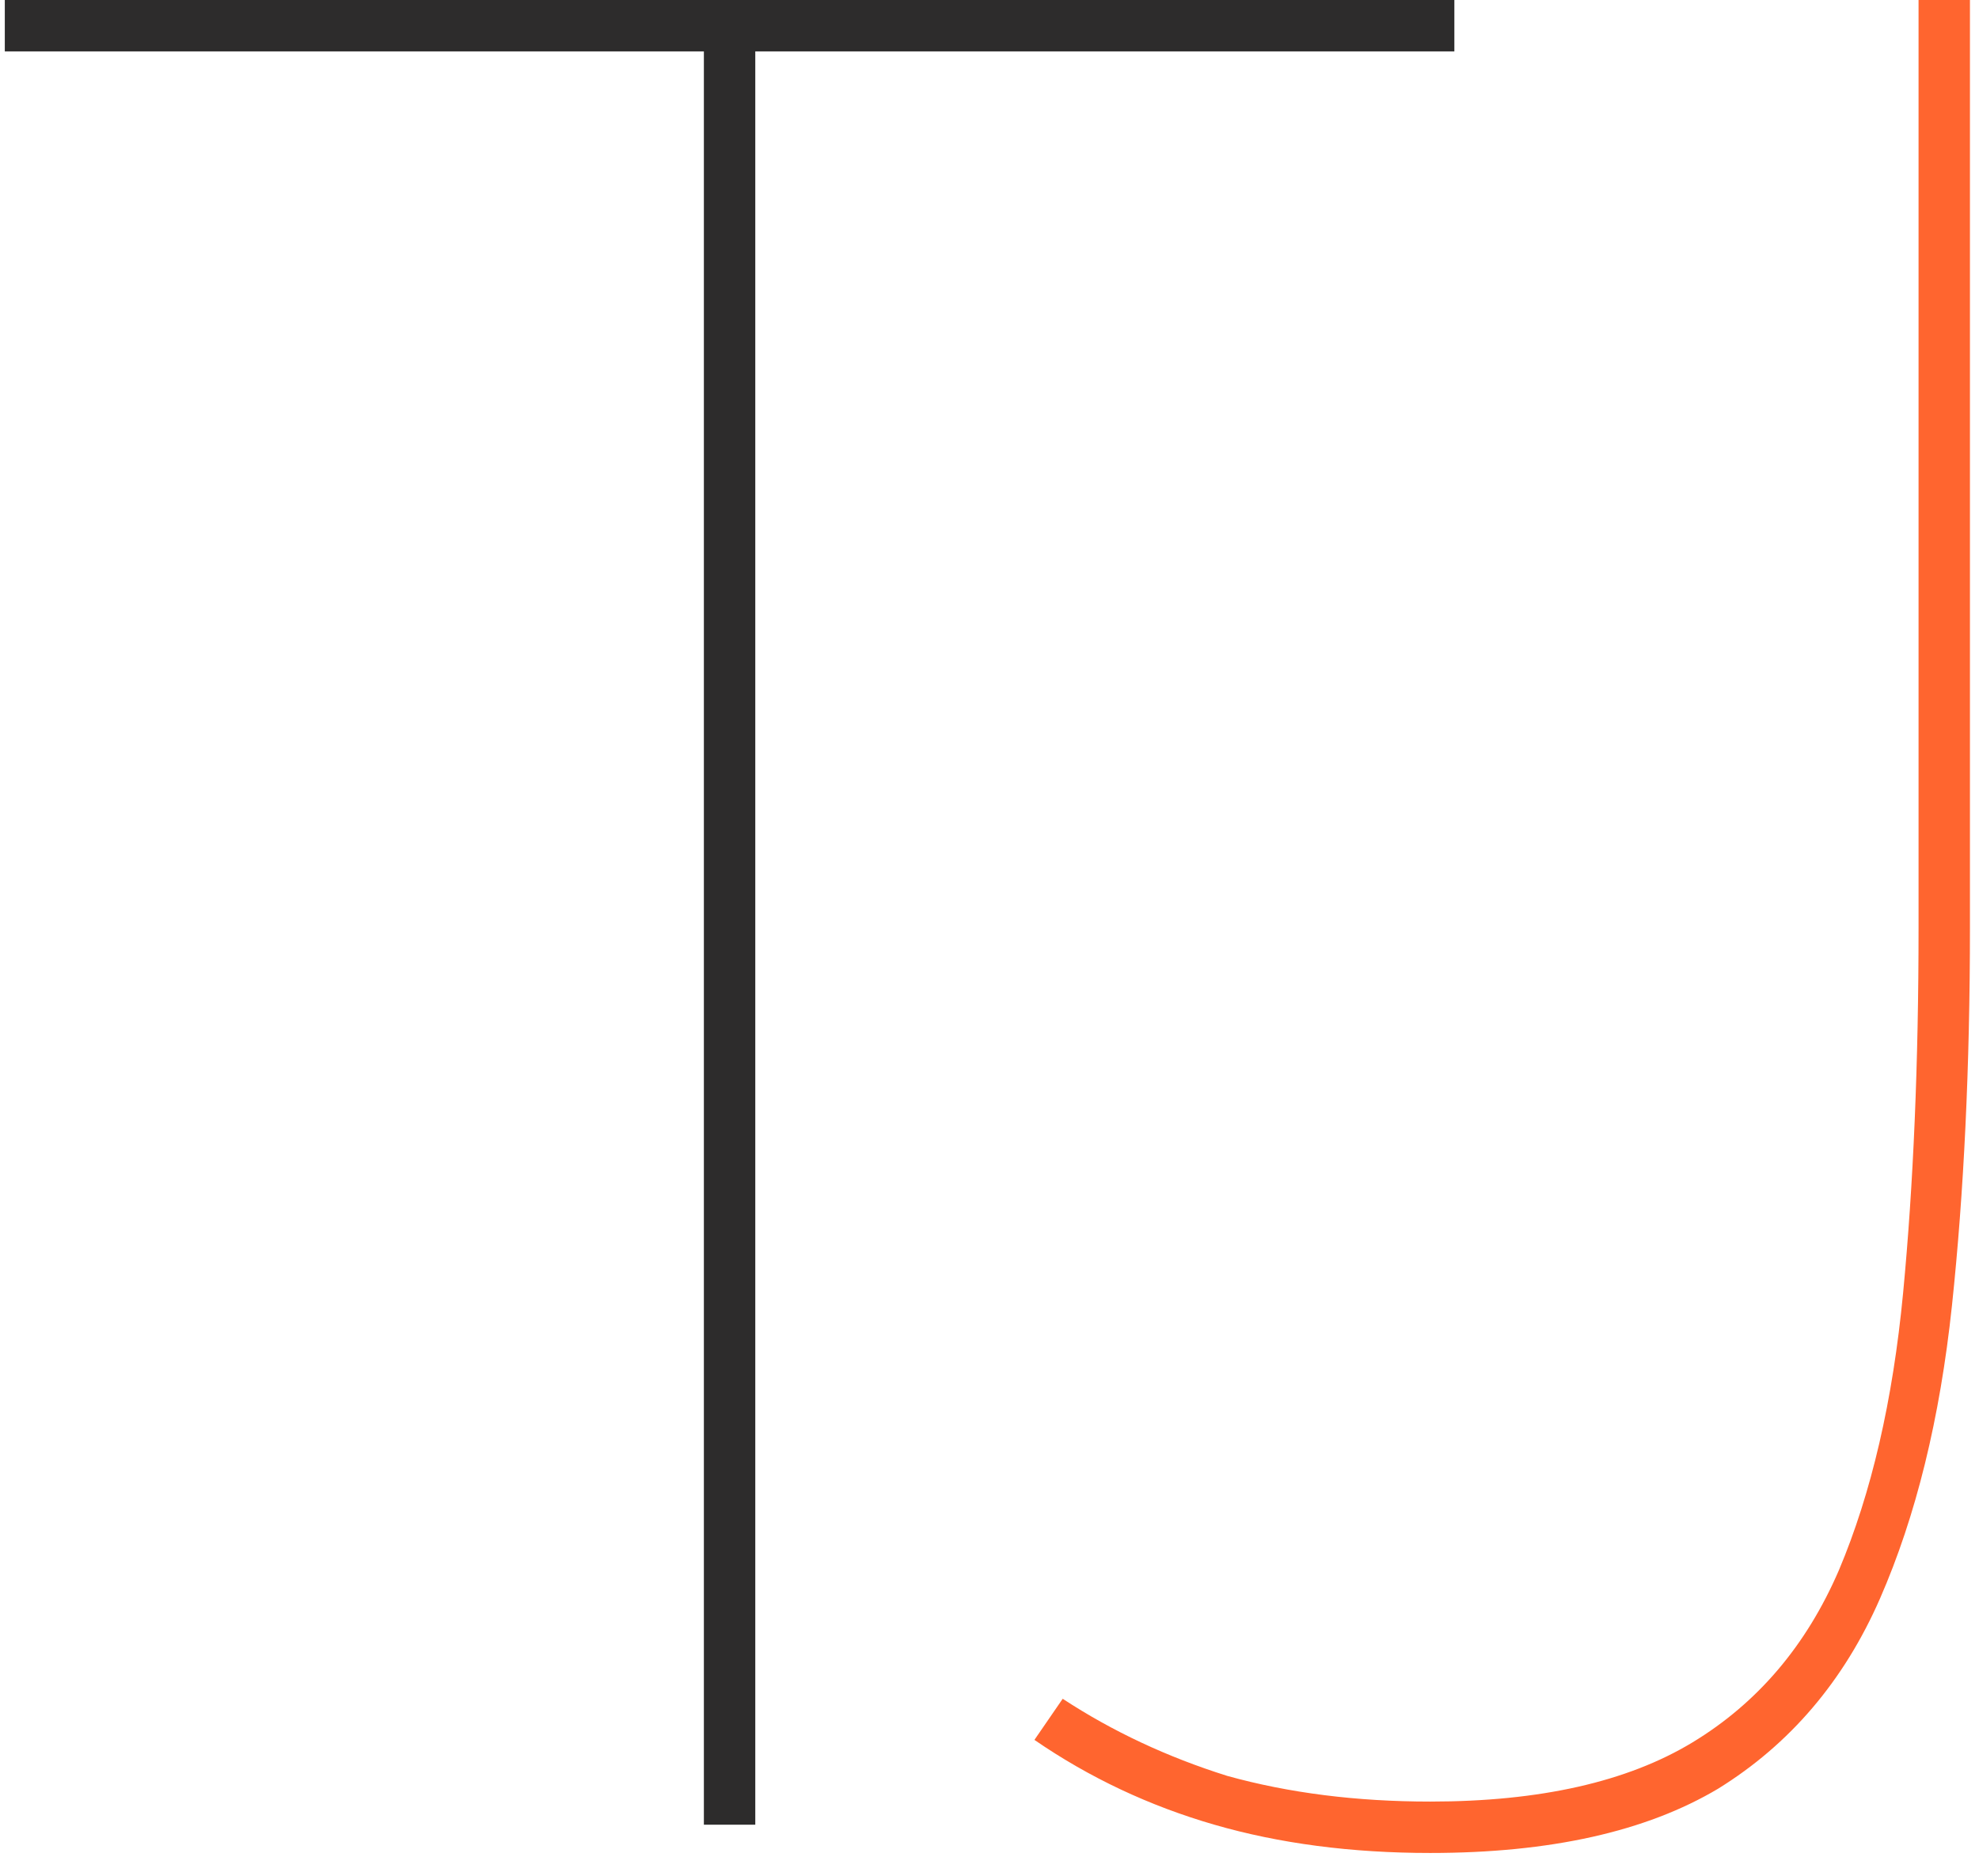
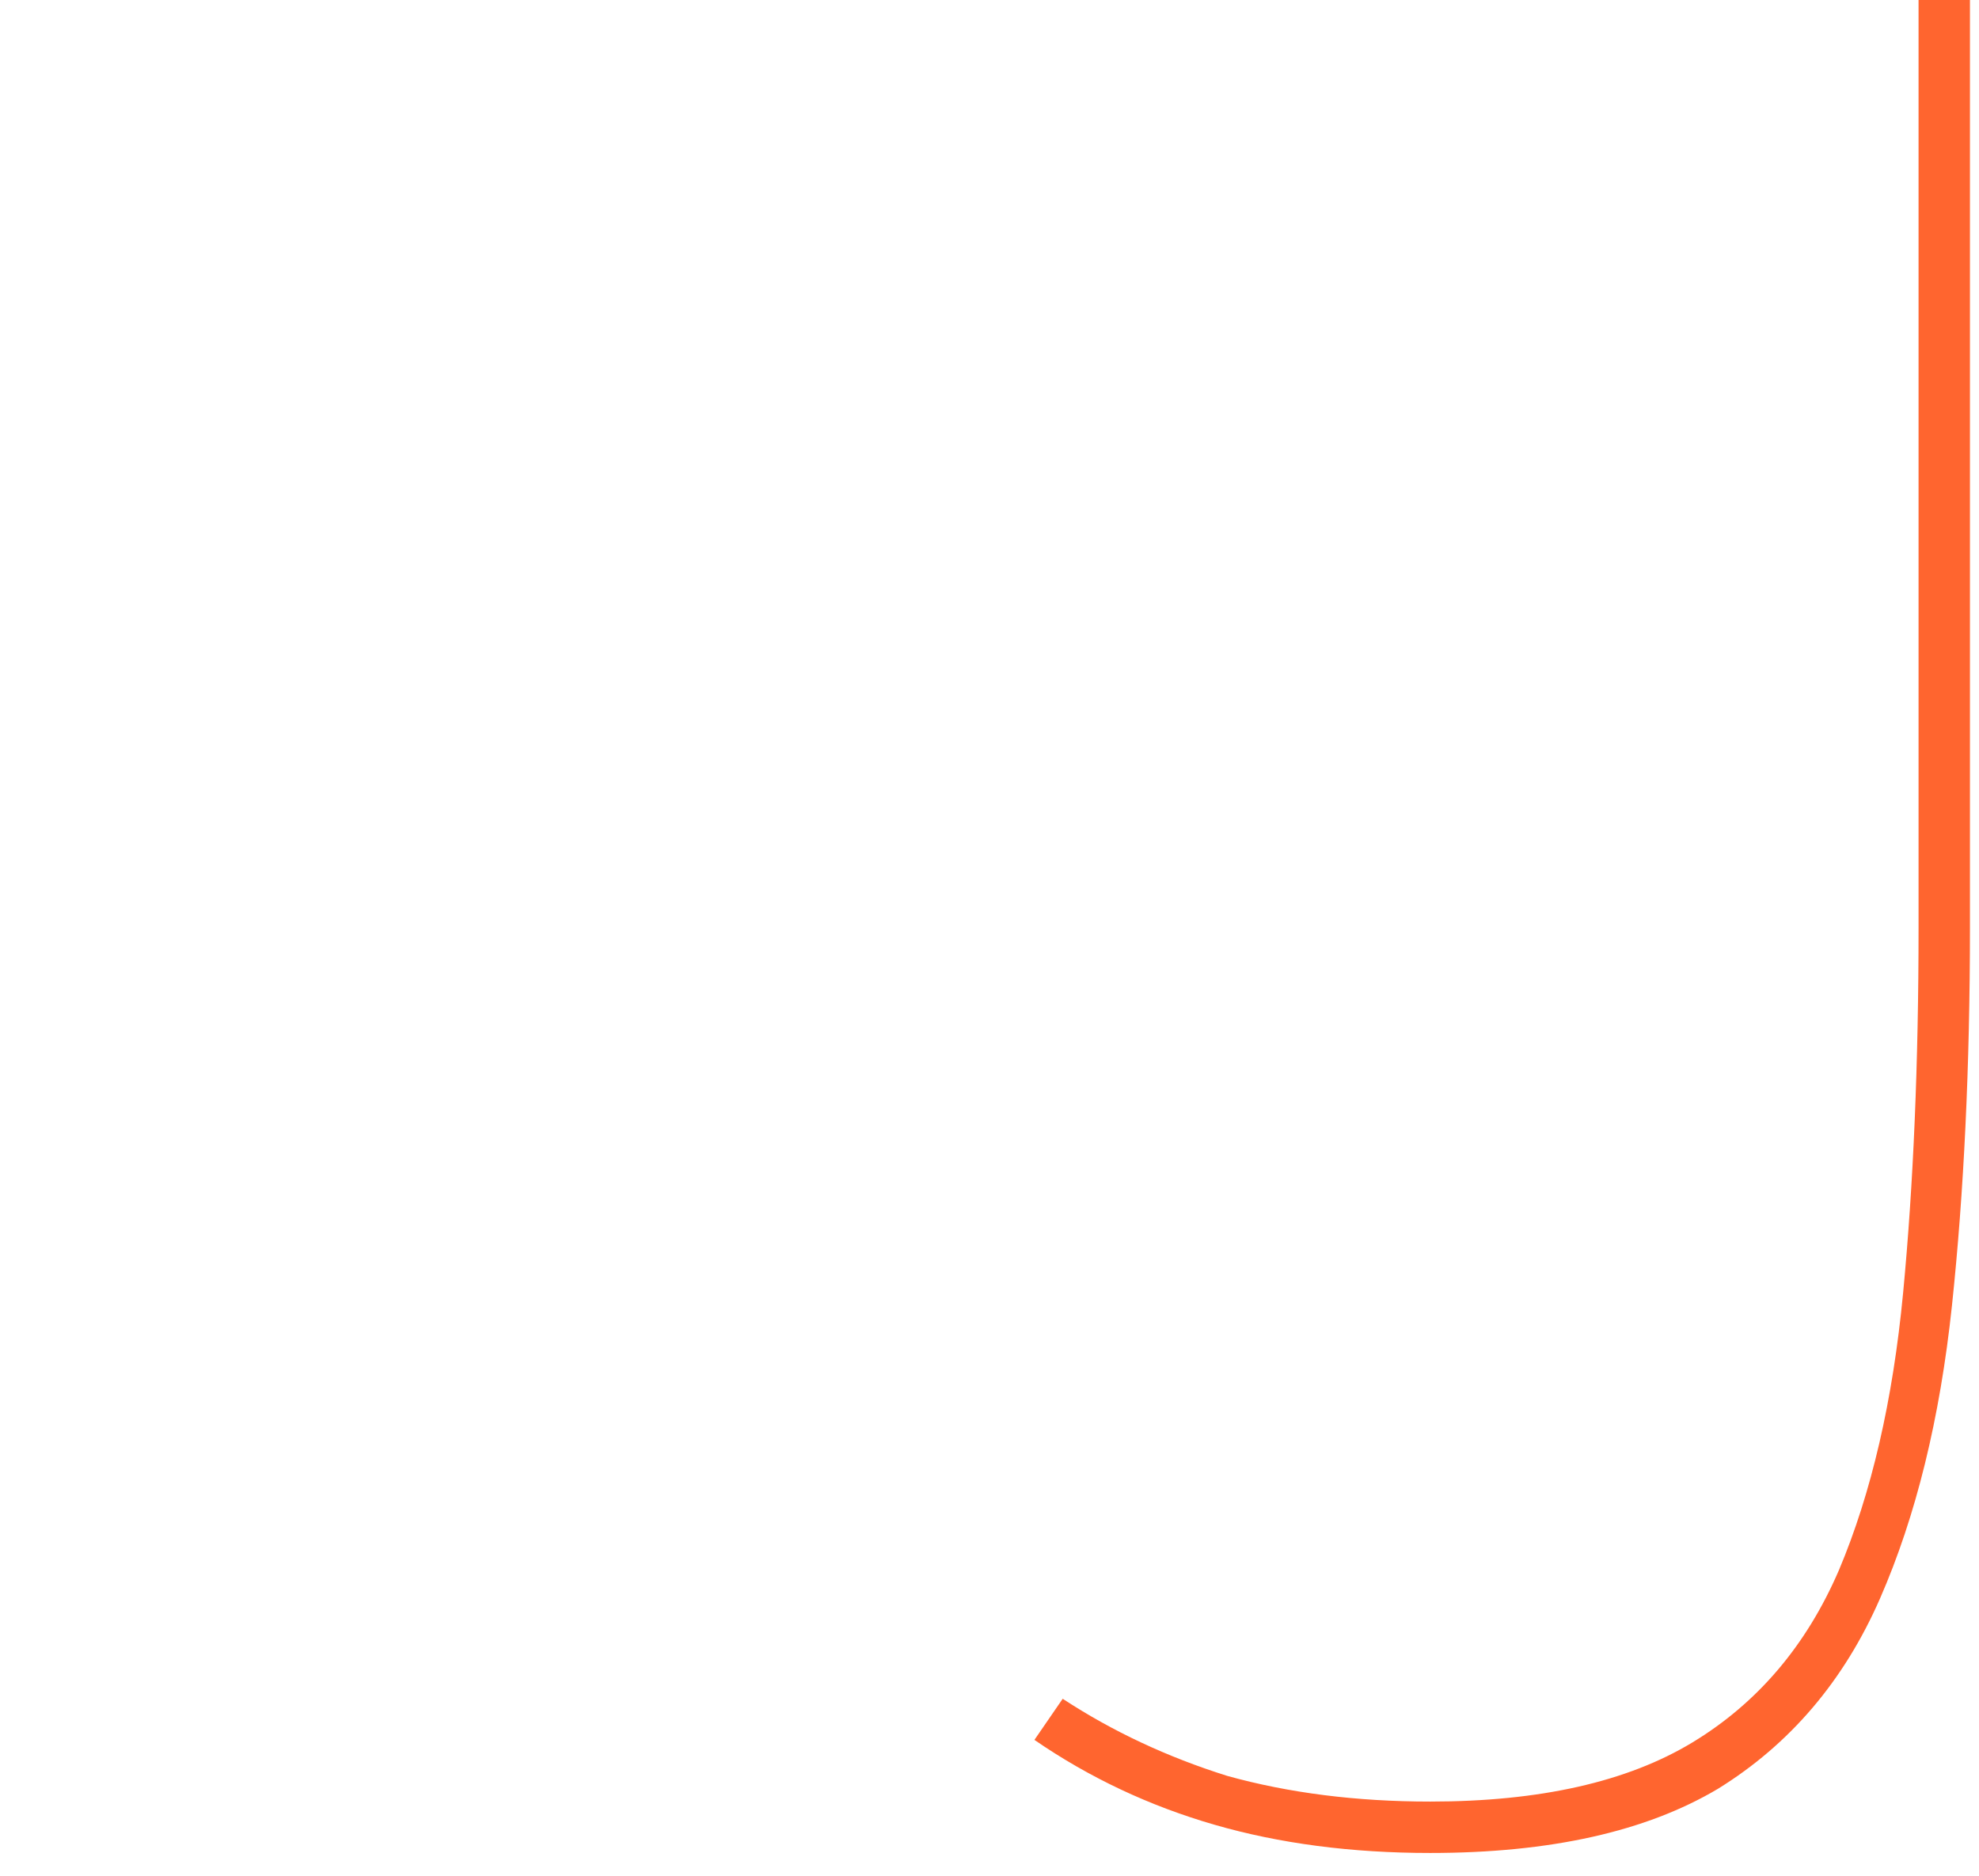
<svg xmlns="http://www.w3.org/2000/svg" width="77" height="73" viewBox="0 0 77 73" fill="none">
-   <path d="M56.587 2H29.387V71H27.387V2H0.187V-3.8147e-06H56.587V2Z" fill="#2D2C2C" />
  <path d="M41.348 66.1C43.281 67.367 45.414 68.367 47.748 69.1C50.148 69.767 52.781 70.1 55.648 70.1C59.914 70.1 63.314 69.333 65.848 67.8C68.381 66.267 70.281 64.033 71.548 61.1C72.814 58.1 73.648 54.5 74.048 50.3C74.448 46.1 74.648 41.367 74.648 36.1V-3.8147e-06H76.648V36.1C76.648 41.5 76.414 46.4 75.948 50.8C75.481 55.2 74.548 59 73.148 62.2C71.748 65.4 69.648 67.867 66.848 69.6C64.048 71.267 60.314 72.1 55.648 72.1C52.581 72.1 49.781 71.733 47.248 71C44.714 70.267 42.381 69.167 40.248 67.7L41.348 66.1Z" fill="#FF652F" />
</svg>